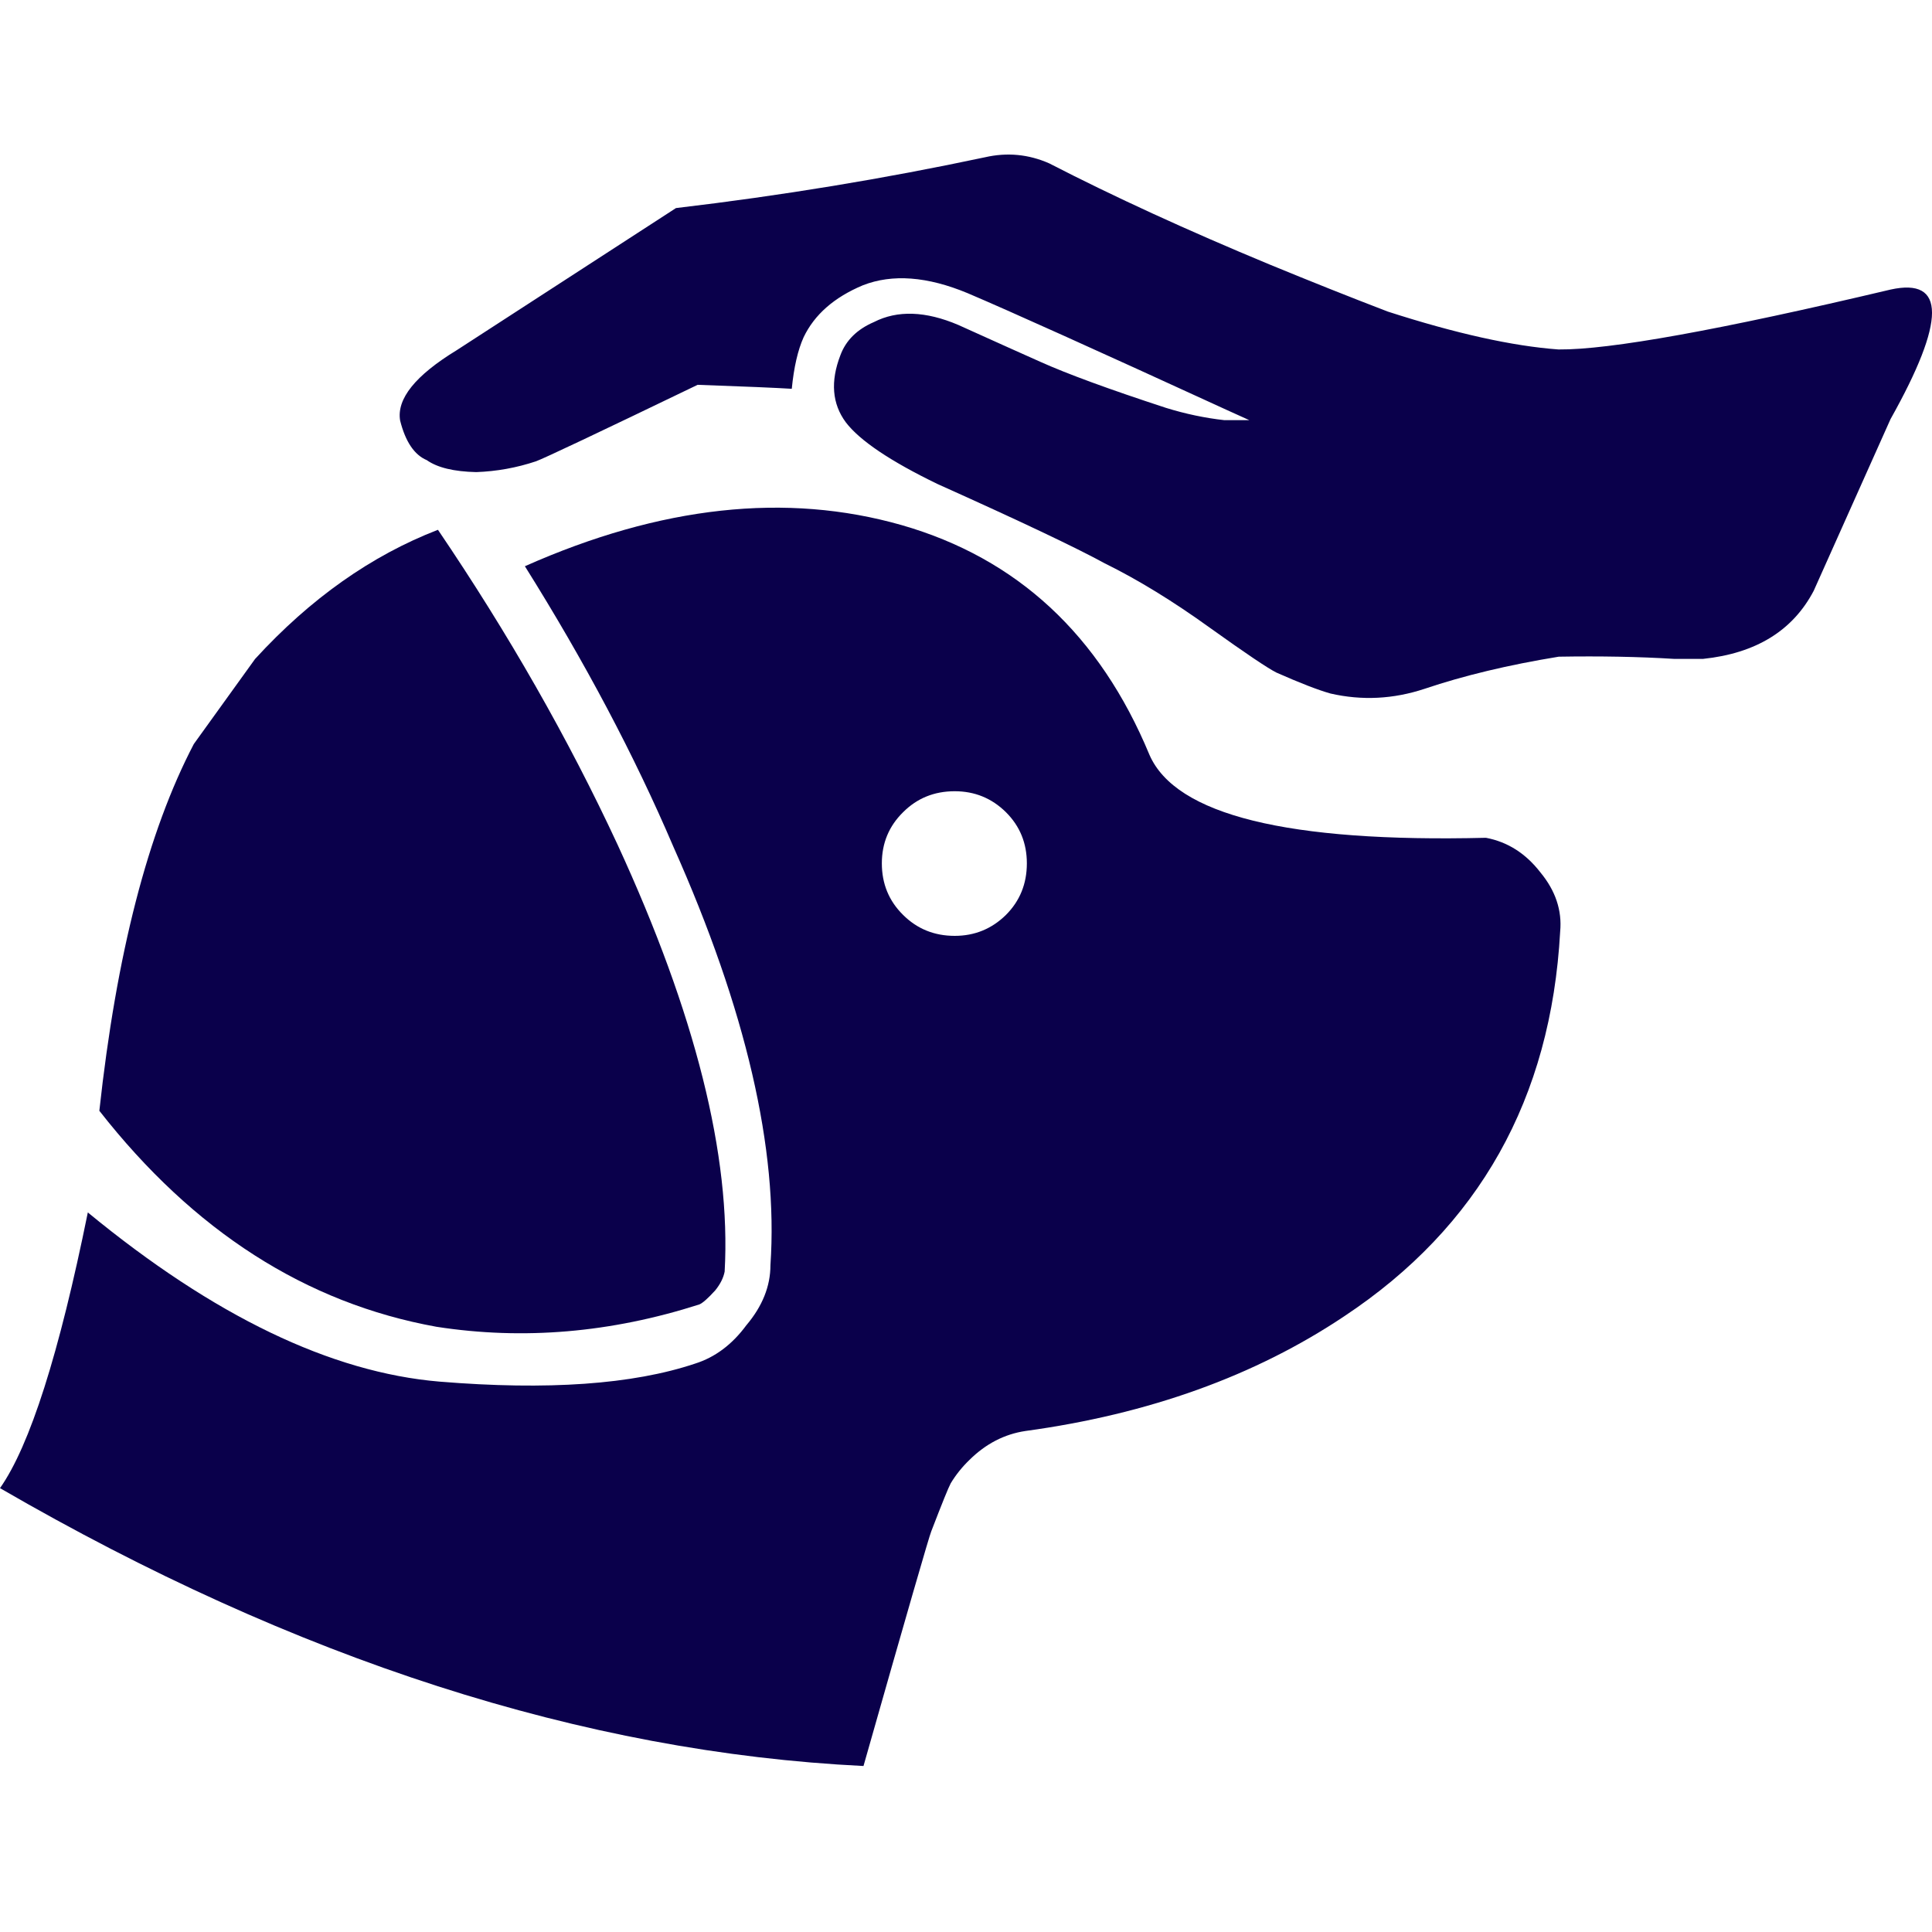
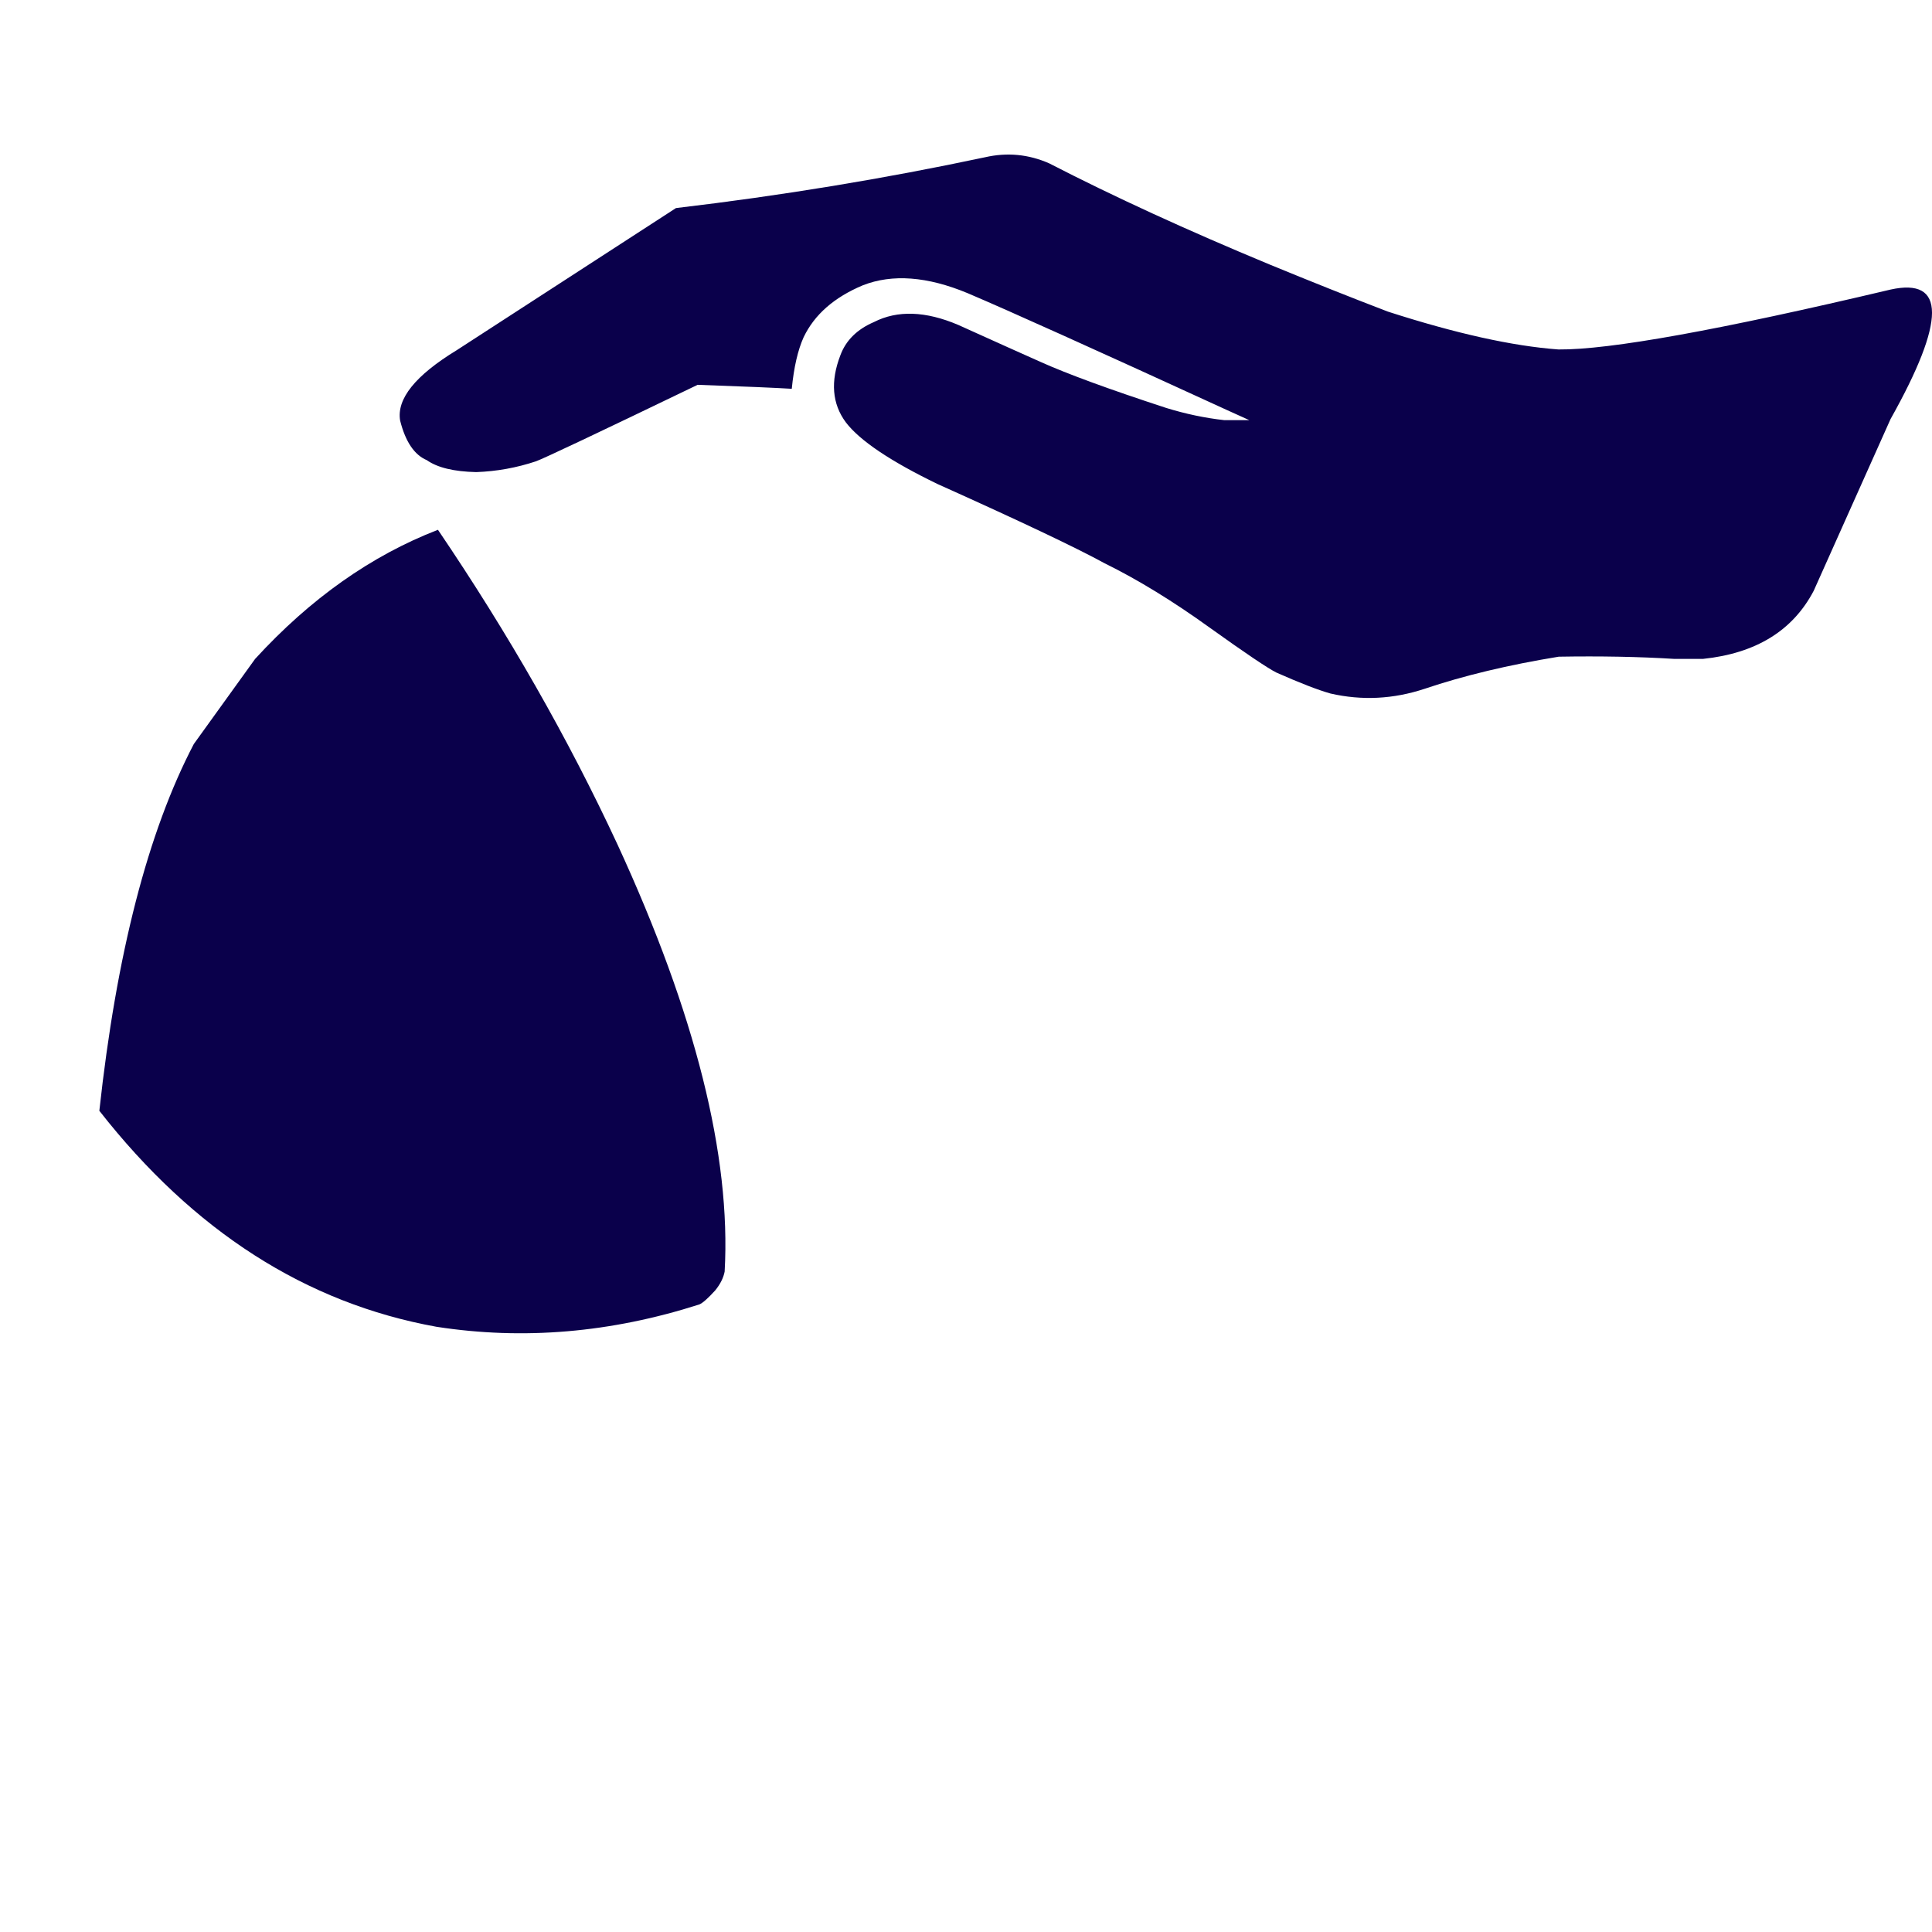
<svg xmlns="http://www.w3.org/2000/svg" width="50" height="50" viewBox="0 0 50 50" fill="none">
  <path fill-rule="evenodd" clip-rule="evenodd" d="M48.927 10.846L46.939 15.289C46.398 16.321 45.443 16.909 44.074 17.052H43.327C42.412 16.995 41.416 16.977 40.34 16.995C39.04 17.207 37.883 17.484 36.869 17.826C36.06 18.094 35.248 18.135 34.432 17.948C34.103 17.855 33.636 17.673 33.033 17.406C32.809 17.294 32.236 16.908 31.315 16.249C30.357 15.558 29.449 15.002 28.59 14.579C27.838 14.168 26.394 13.483 24.26 12.525C23.04 11.934 22.25 11.402 21.89 10.93C21.535 10.451 21.488 9.872 21.749 9.194C21.892 8.808 22.182 8.522 22.617 8.335C23.226 8.024 23.955 8.049 24.802 8.41C25.821 8.871 26.528 9.188 26.92 9.362C27.61 9.673 28.696 10.072 30.177 10.556C30.681 10.712 31.185 10.818 31.688 10.874H32.333L31.754 10.612C28.351 9.051 26.114 8.043 25.044 7.588C23.999 7.153 23.093 7.084 22.329 7.384C21.588 7.695 21.078 8.142 20.798 8.727C20.649 9.057 20.546 9.502 20.491 10.062C20.092 10.037 19.28 10.002 18.055 9.959C15.485 11.198 14.092 11.857 13.873 11.938C13.37 12.106 12.853 12.199 12.325 12.218C11.746 12.205 11.32 12.102 11.046 11.909C10.723 11.773 10.492 11.43 10.355 10.883C10.262 10.322 10.75 9.716 11.82 9.063L17.494 5.385C20.226 5.063 22.892 4.623 25.492 4.07C26.064 3.939 26.619 3.992 27.154 4.228C28.822 5.087 30.719 5.958 32.847 6.841C33.905 7.277 34.928 7.685 35.917 8.064C37.672 8.63 39.143 8.957 40.332 9.044H40.341C41.648 9.056 44.51 8.54 48.927 7.494C50.358 7.179 50.358 8.295 48.927 10.846L48.927 10.846Z" fill="#0A004B" />
  <path fill-rule="evenodd" clip-rule="evenodd" d="M11.334 13.711C13.157 16.399 14.707 19.114 15.982 21.858C17.998 26.232 18.922 29.916 18.754 32.908C18.723 33.07 18.642 33.232 18.511 33.394C18.325 33.599 18.188 33.72 18.101 33.758C15.811 34.492 13.543 34.685 11.297 34.337C7.918 33.727 5.01 31.863 2.571 28.747C3.013 24.69 3.828 21.526 5.016 19.255L6.602 17.053C8.034 15.49 9.611 14.377 11.334 13.711L11.334 13.711Z" fill="#0A004B" />
-   <path fill-rule="evenodd" clip-rule="evenodd" d="M39.865 22.577C39.485 22.086 39.015 21.787 38.456 21.682C33.33 21.808 30.427 21.092 29.748 19.535C28.46 16.43 26.323 14.449 23.336 13.59C20.35 12.738 17.099 13.092 13.584 14.654C15.133 17.124 16.415 19.544 17.428 21.915C19.308 26.133 20.144 29.742 19.939 32.741C19.939 33.288 19.73 33.808 19.314 34.299C18.947 34.797 18.505 35.127 17.989 35.29C16.377 35.83 14.171 35.986 11.372 35.756C8.566 35.519 5.533 34.06 2.273 31.378C1.531 35.036 0.774 37.414 0 38.513C7.66 42.952 15.11 45.35 22.347 45.704C23.466 41.766 24.052 39.74 24.102 39.628C24.382 38.9 24.55 38.486 24.605 38.387C24.736 38.17 24.898 37.967 25.091 37.781C25.513 37.364 25.996 37.115 26.538 37.034C29.729 36.598 32.479 35.609 34.787 34.066C38.278 31.752 40.14 28.432 40.377 24.108C40.428 23.56 40.256 23.05 39.865 22.577V22.577ZM26.033 23.679C25.666 24.039 25.224 24.22 24.708 24.22C24.179 24.22 23.735 24.039 23.373 23.679C23.006 23.318 22.822 22.873 22.822 22.344C22.822 21.821 23.006 21.379 23.373 21.019C23.734 20.658 24.178 20.477 24.708 20.477C25.224 20.477 25.666 20.657 26.033 21.019C26.395 21.379 26.575 21.821 26.575 22.344C26.575 22.872 26.394 23.318 26.033 23.679Z" fill="#0A004B" />
</svg>